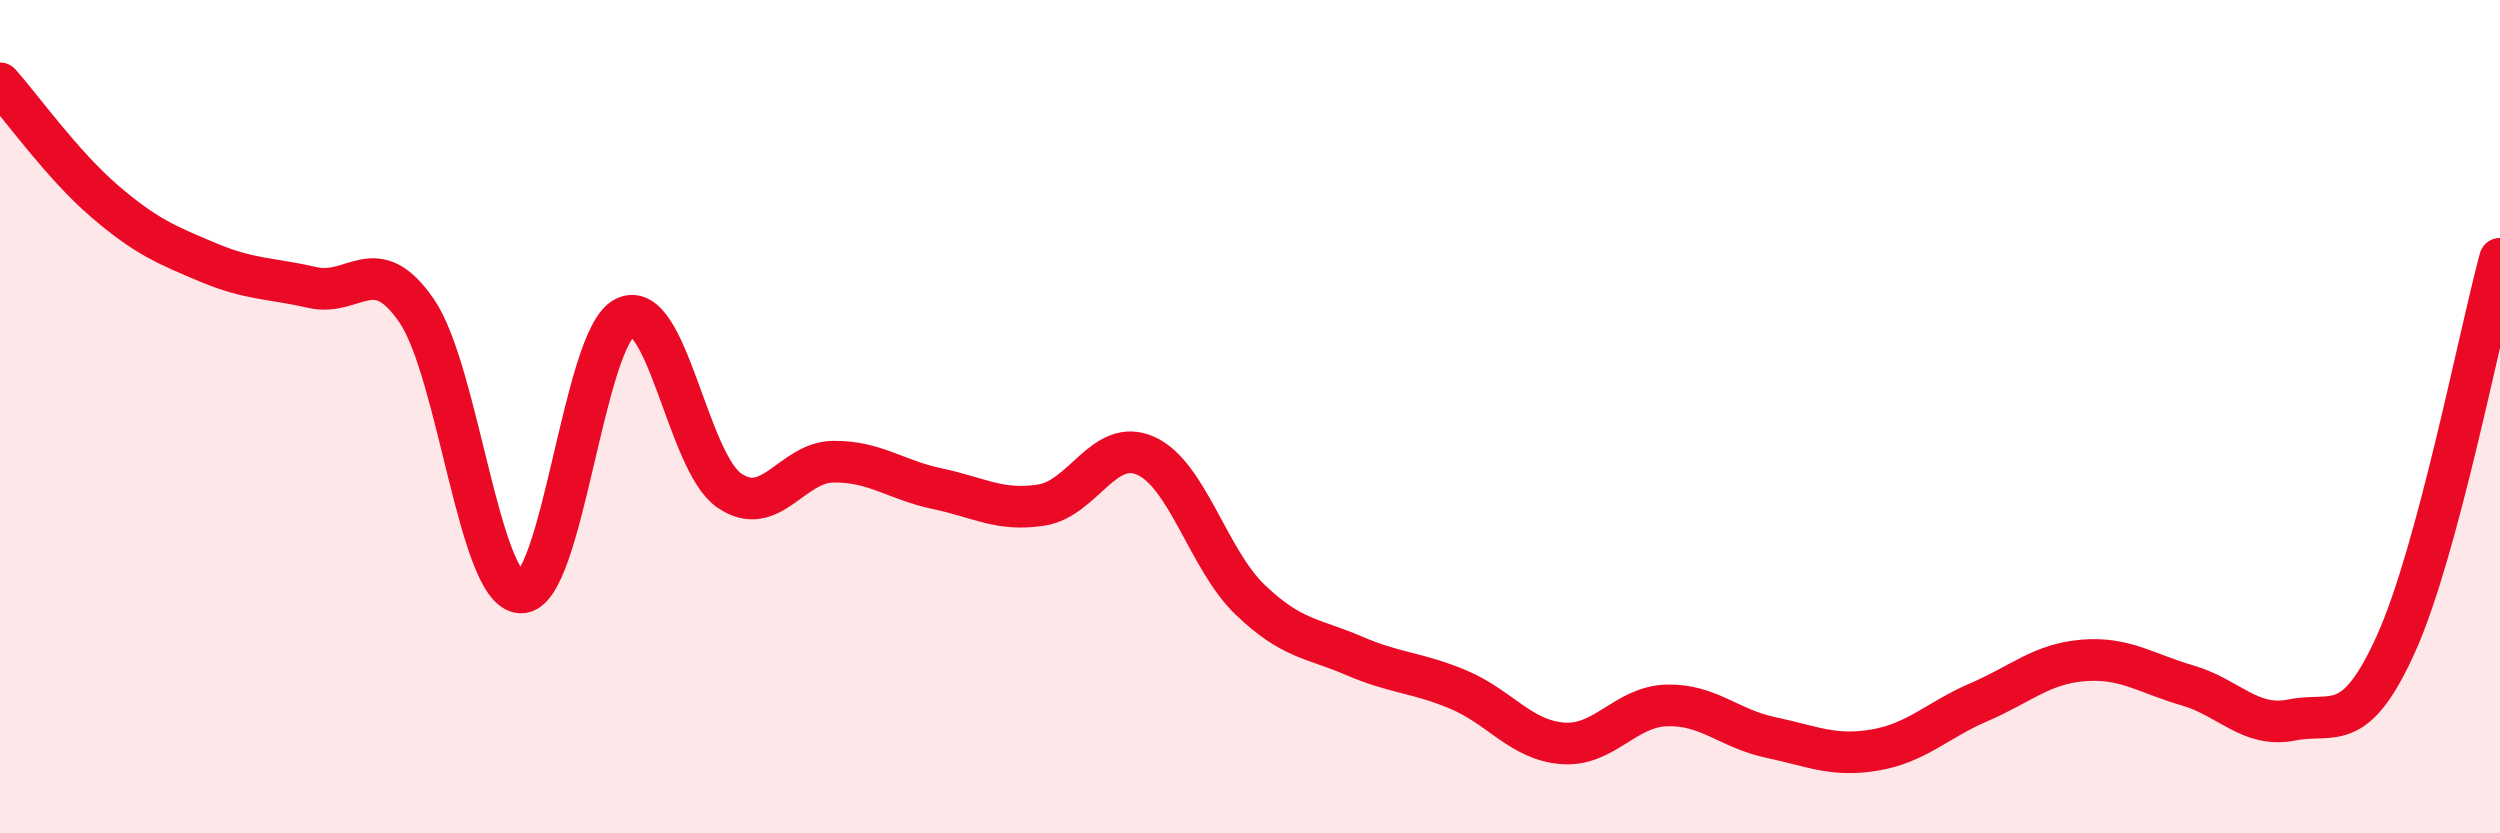
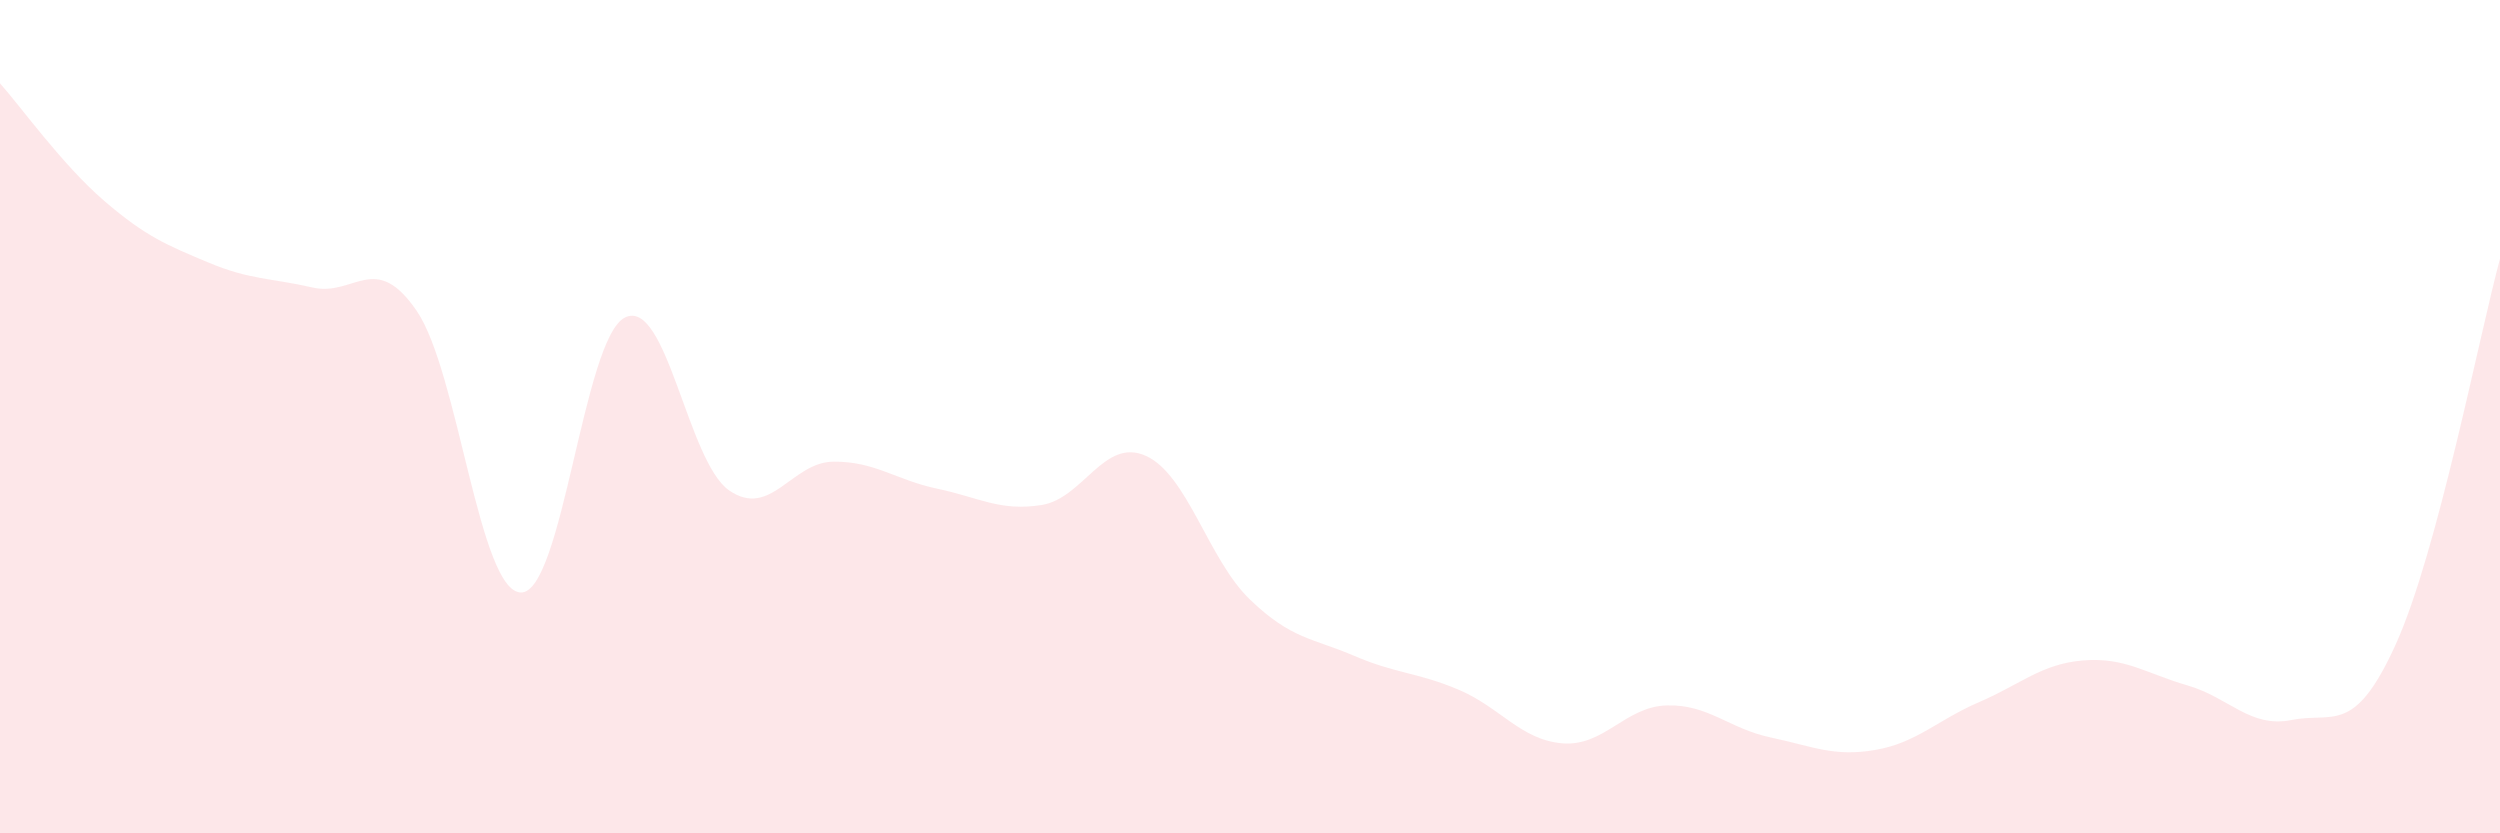
<svg xmlns="http://www.w3.org/2000/svg" width="60" height="20" viewBox="0 0 60 20">
  <path d="M 0,2 C 0.5,2.56 1.5,3.96 2.5,4.82 C 3.5,5.68 4,5.88 5,6.3 C 6,6.72 6.5,6.67 7.5,6.9 C 8.5,7.13 9,6 10,7.46 C 11,8.92 11.5,14.19 12.5,14.22 C 13.5,14.25 14,8.11 15,7.62 C 16,7.13 16.5,11.08 17.5,11.77 C 18.5,12.46 19,11.09 20,11.08 C 21,11.07 21.5,11.52 22.5,11.73 C 23.5,11.94 24,12.28 25,12.12 C 26,11.96 26.5,10.49 27.5,10.94 C 28.5,11.39 29,13.43 30,14.39 C 31,15.35 31.5,15.31 32.5,15.74 C 33.5,16.17 34,16.13 35,16.55 C 36,16.97 36.5,17.76 37.5,17.84 C 38.5,17.92 39,16.96 40,16.93 C 41,16.9 41.5,17.49 42.5,17.7 C 43.5,17.91 44,18.17 45,18 C 46,17.83 46.5,17.28 47.5,16.85 C 48.5,16.42 49,15.93 50,15.85 C 51,15.77 51.5,16.16 52.5,16.45 C 53.5,16.74 54,17.48 55,17.28 C 56,17.08 56.5,17.67 57.5,15.46 C 58.5,13.25 59.5,8.06 60,6.21L60 20L0 20Z" fill="#EB0A25" opacity="0.1" stroke-linecap="round" stroke-linejoin="round" />
-   <path d="M 0,2 C 0.5,2.56 1.5,3.96 2.5,4.82 C 3.5,5.68 4,5.88 5,6.3 C 6,6.72 6.5,6.67 7.5,6.9 C 8.5,7.13 9,6 10,7.46 C 11,8.92 11.5,14.19 12.5,14.22 C 13.5,14.25 14,8.11 15,7.62 C 16,7.13 16.5,11.08 17.5,11.77 C 18.5,12.46 19,11.09 20,11.08 C 21,11.07 21.5,11.52 22.5,11.73 C 23.5,11.94 24,12.28 25,12.12 C 26,11.96 26.5,10.49 27.5,10.94 C 28.5,11.39 29,13.43 30,14.39 C 31,15.35 31.5,15.31 32.5,15.74 C 33.5,16.17 34,16.13 35,16.55 C 36,16.97 36.5,17.76 37.5,17.84 C 38.5,17.92 39,16.96 40,16.93 C 41,16.9 41.5,17.49 42.5,17.7 C 43.5,17.91 44,18.17 45,18 C 46,17.83 46.5,17.28 47.5,16.85 C 48.5,16.42 49,15.93 50,15.85 C 51,15.77 51.5,16.16 52.5,16.45 C 53.5,16.74 54,17.48 55,17.28 C 56,17.08 56.5,17.67 57.5,15.46 C 58.5,13.25 59.5,8.06 60,6.21" stroke="#EB0A25" stroke-width="1" fill="none" stroke-linecap="round" stroke-linejoin="round" />
</svg>